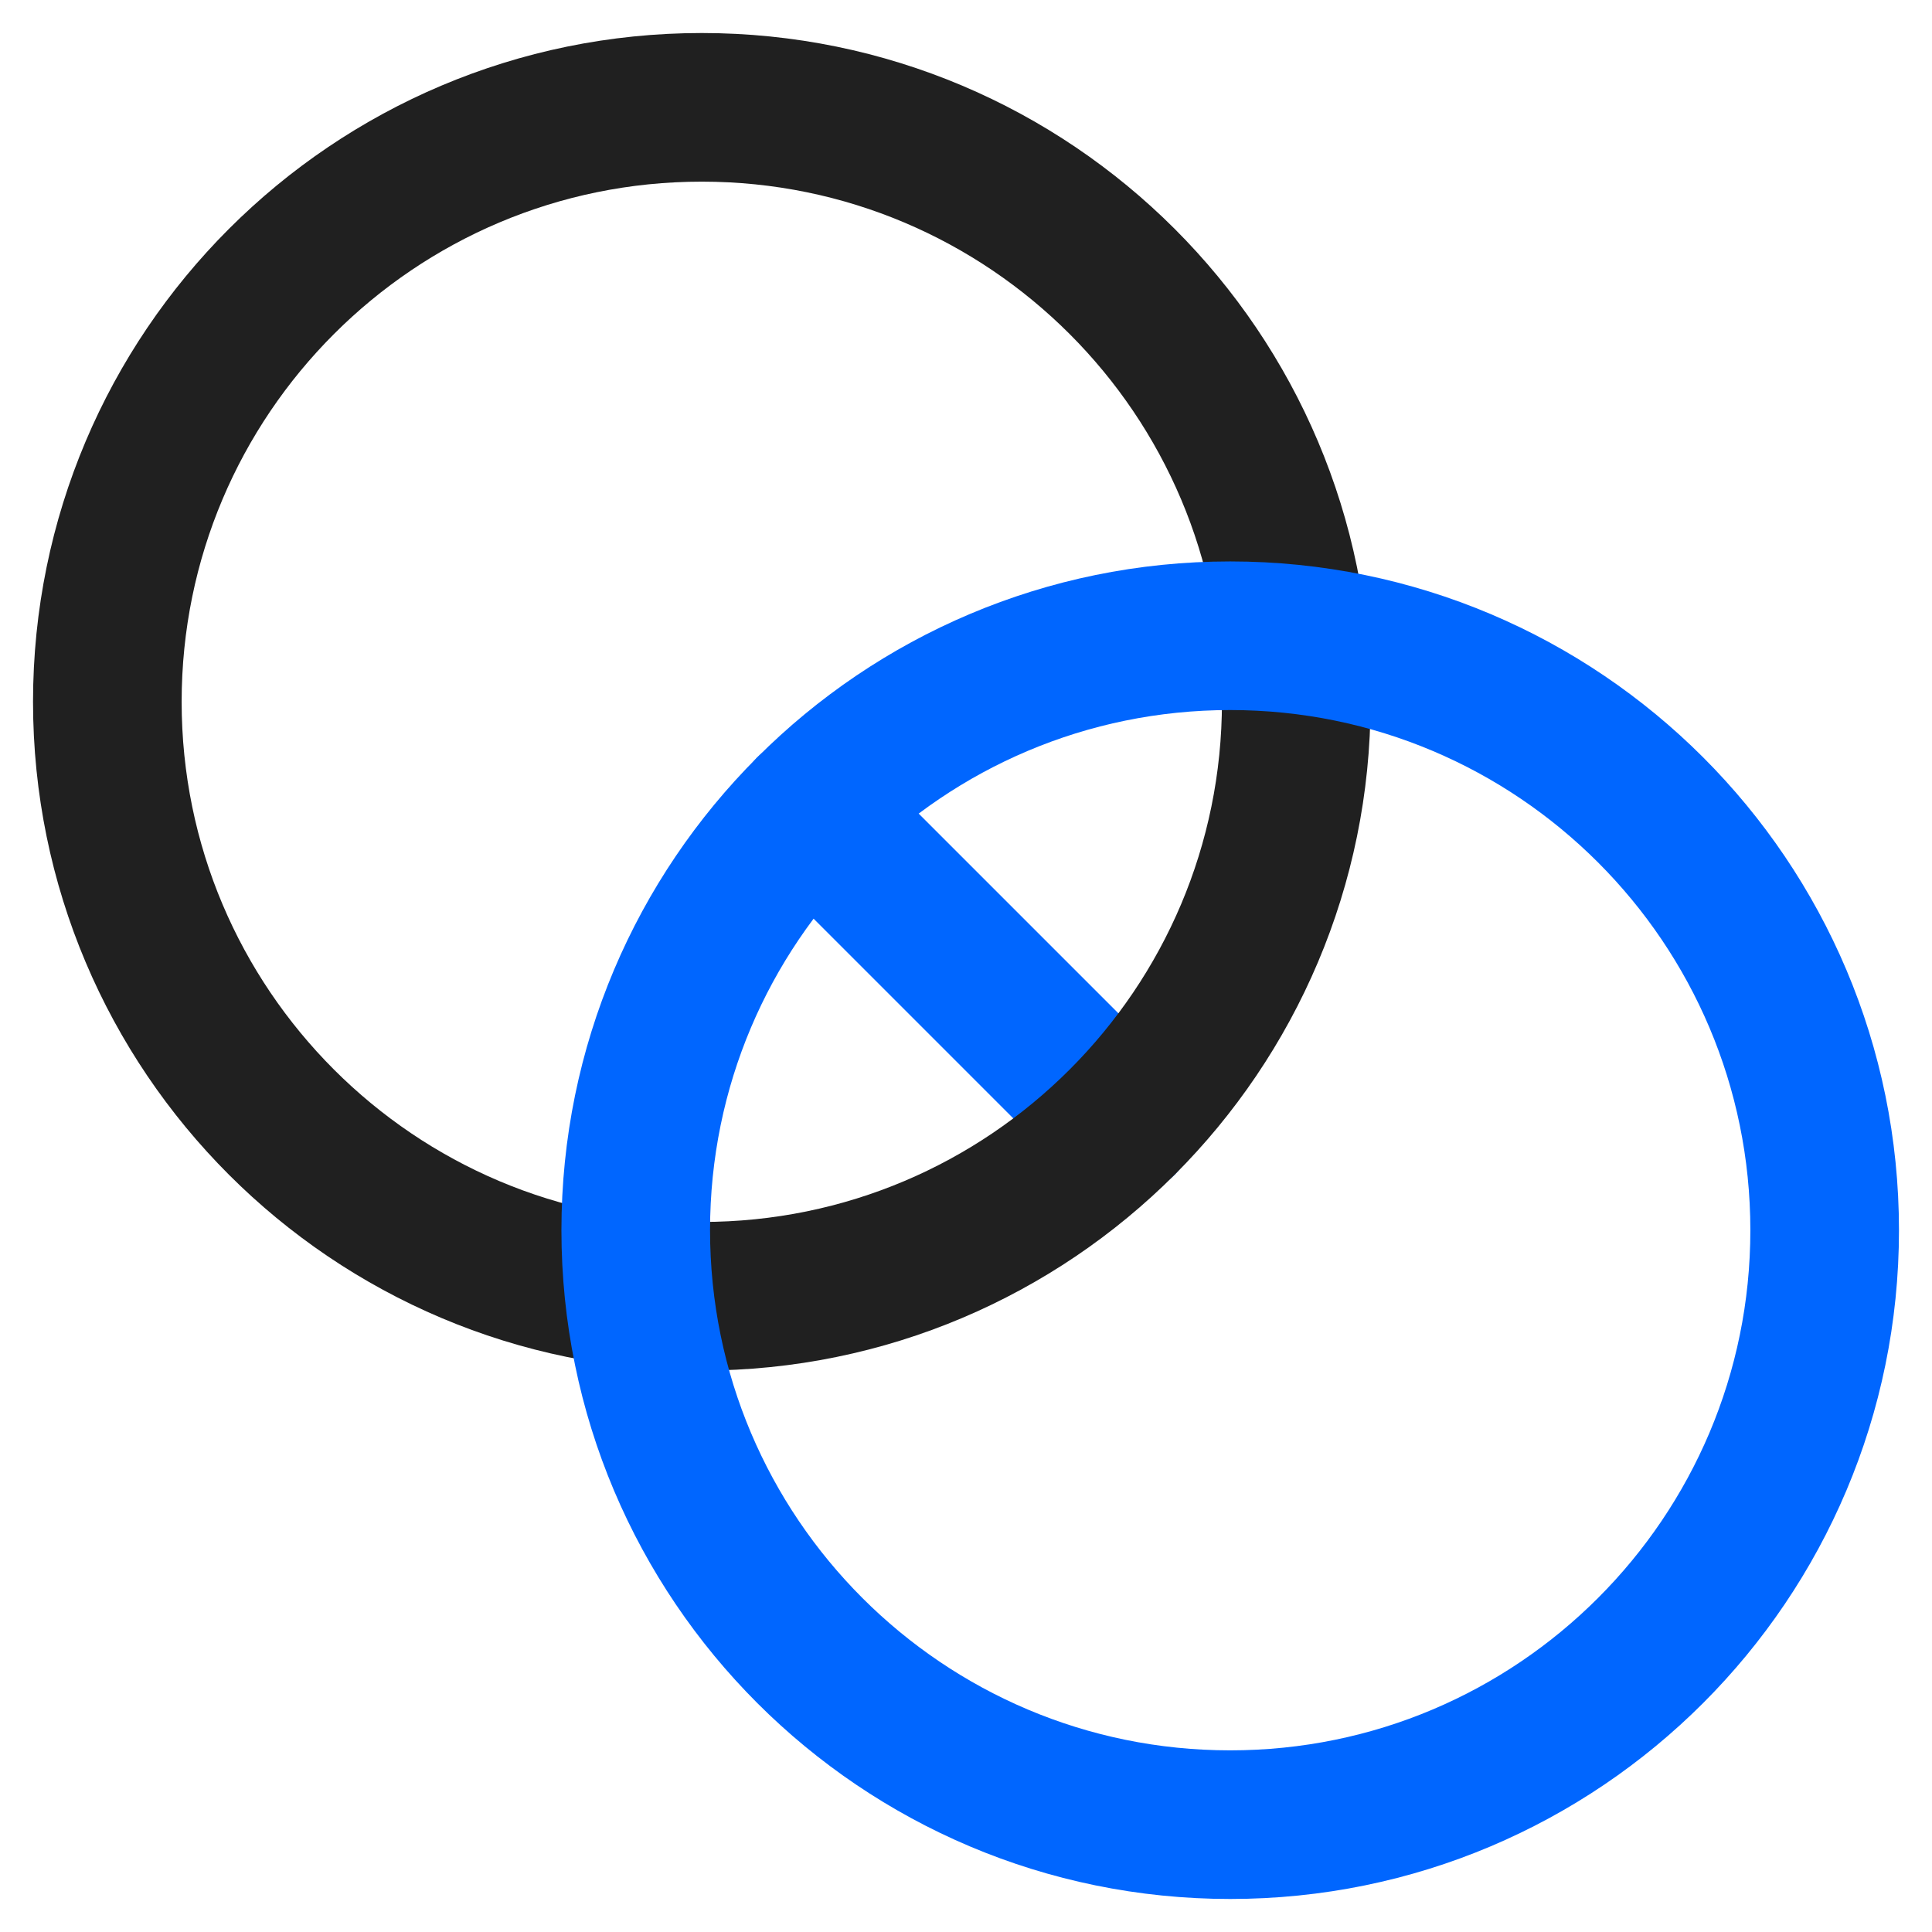
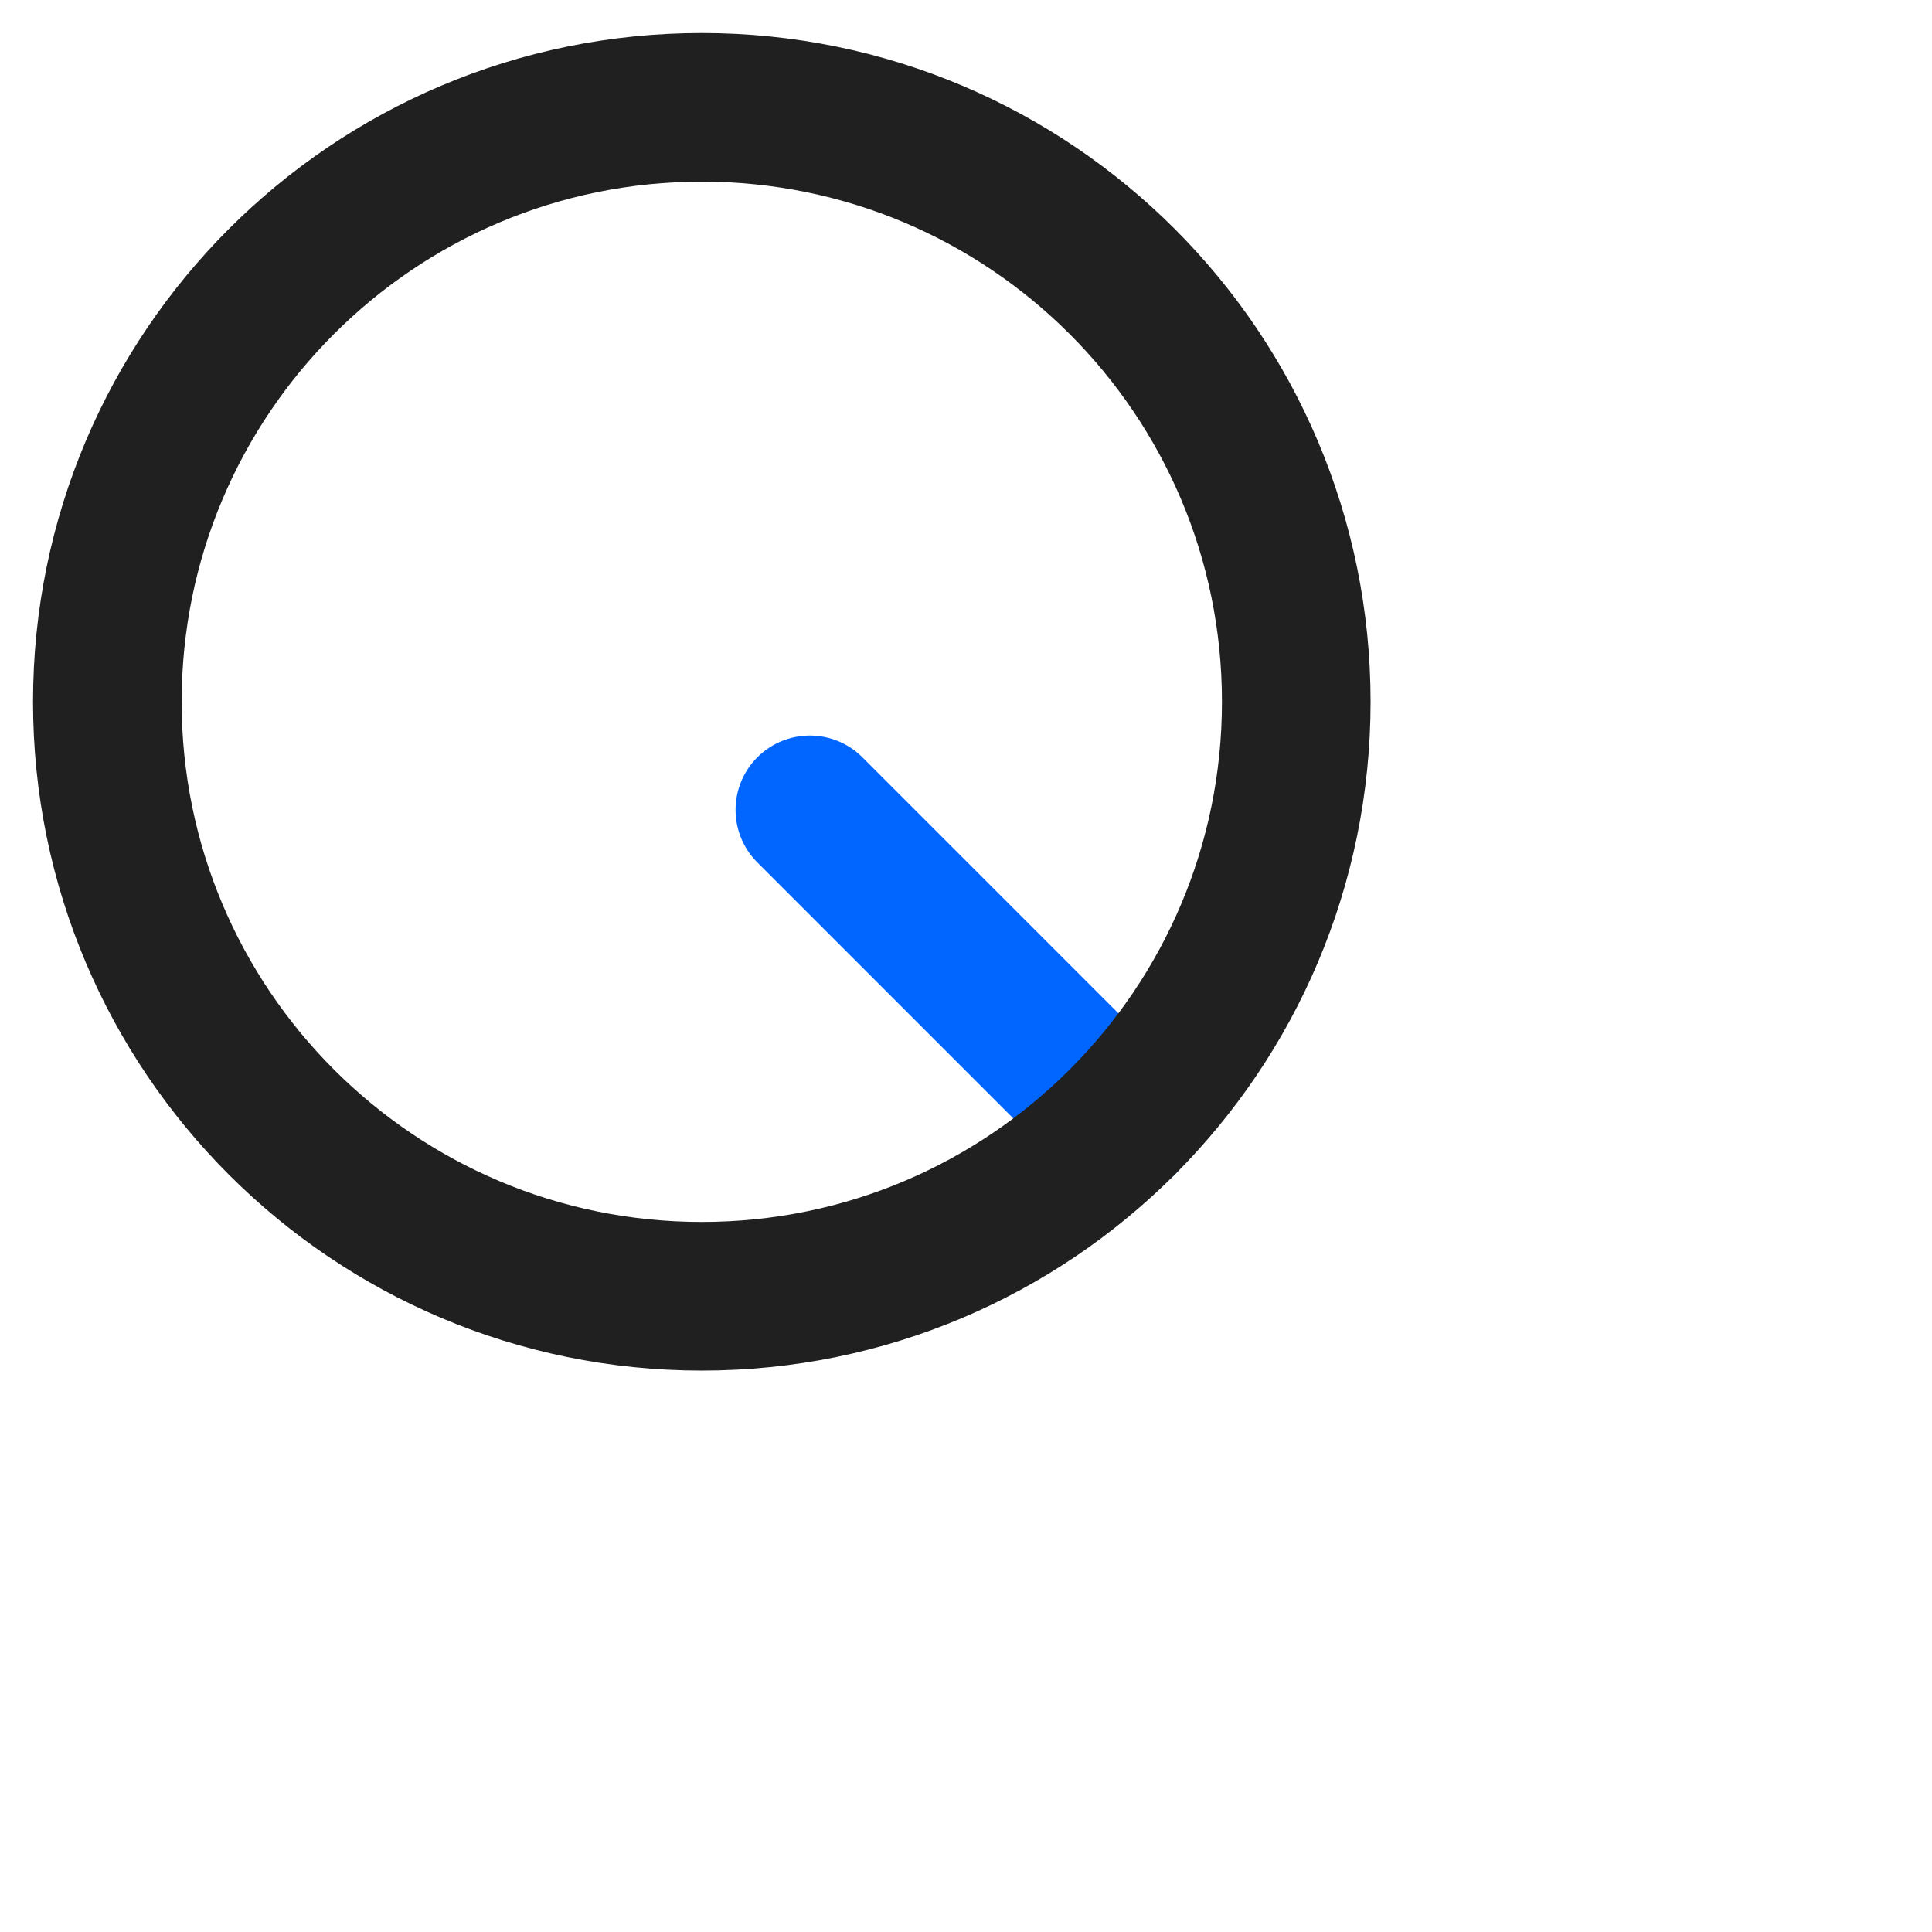
<svg xmlns="http://www.w3.org/2000/svg" width="54" height="54" viewBox="0 0 54 54" fill="none">
  <path d="M22.636 22.636L31.364 31.364" stroke="#0066FF" stroke-width="4.154" stroke-linecap="round" stroke-linejoin="round" />
  <path d="M19.615 36.231C28.792 36.231 36.231 28.792 36.231 19.615C36.231 10.439 28.792 3 19.615 3C10.439 3 3 10.439 3 19.615C3 28.792 10.439 36.231 19.615 36.231Z" stroke="#202020" stroke-width="4.154" stroke-linecap="round" stroke-linejoin="round" />
-   <path d="M34.385 51C43.561 51 51 43.561 51 34.385C51 25.208 43.561 17.769 34.385 17.769C25.208 17.769 17.769 25.208 17.769 34.385C17.769 43.561 25.208 51 34.385 51Z" stroke="#0066FF" stroke-width="4.154" stroke-linecap="round" stroke-linejoin="round" />
</svg>